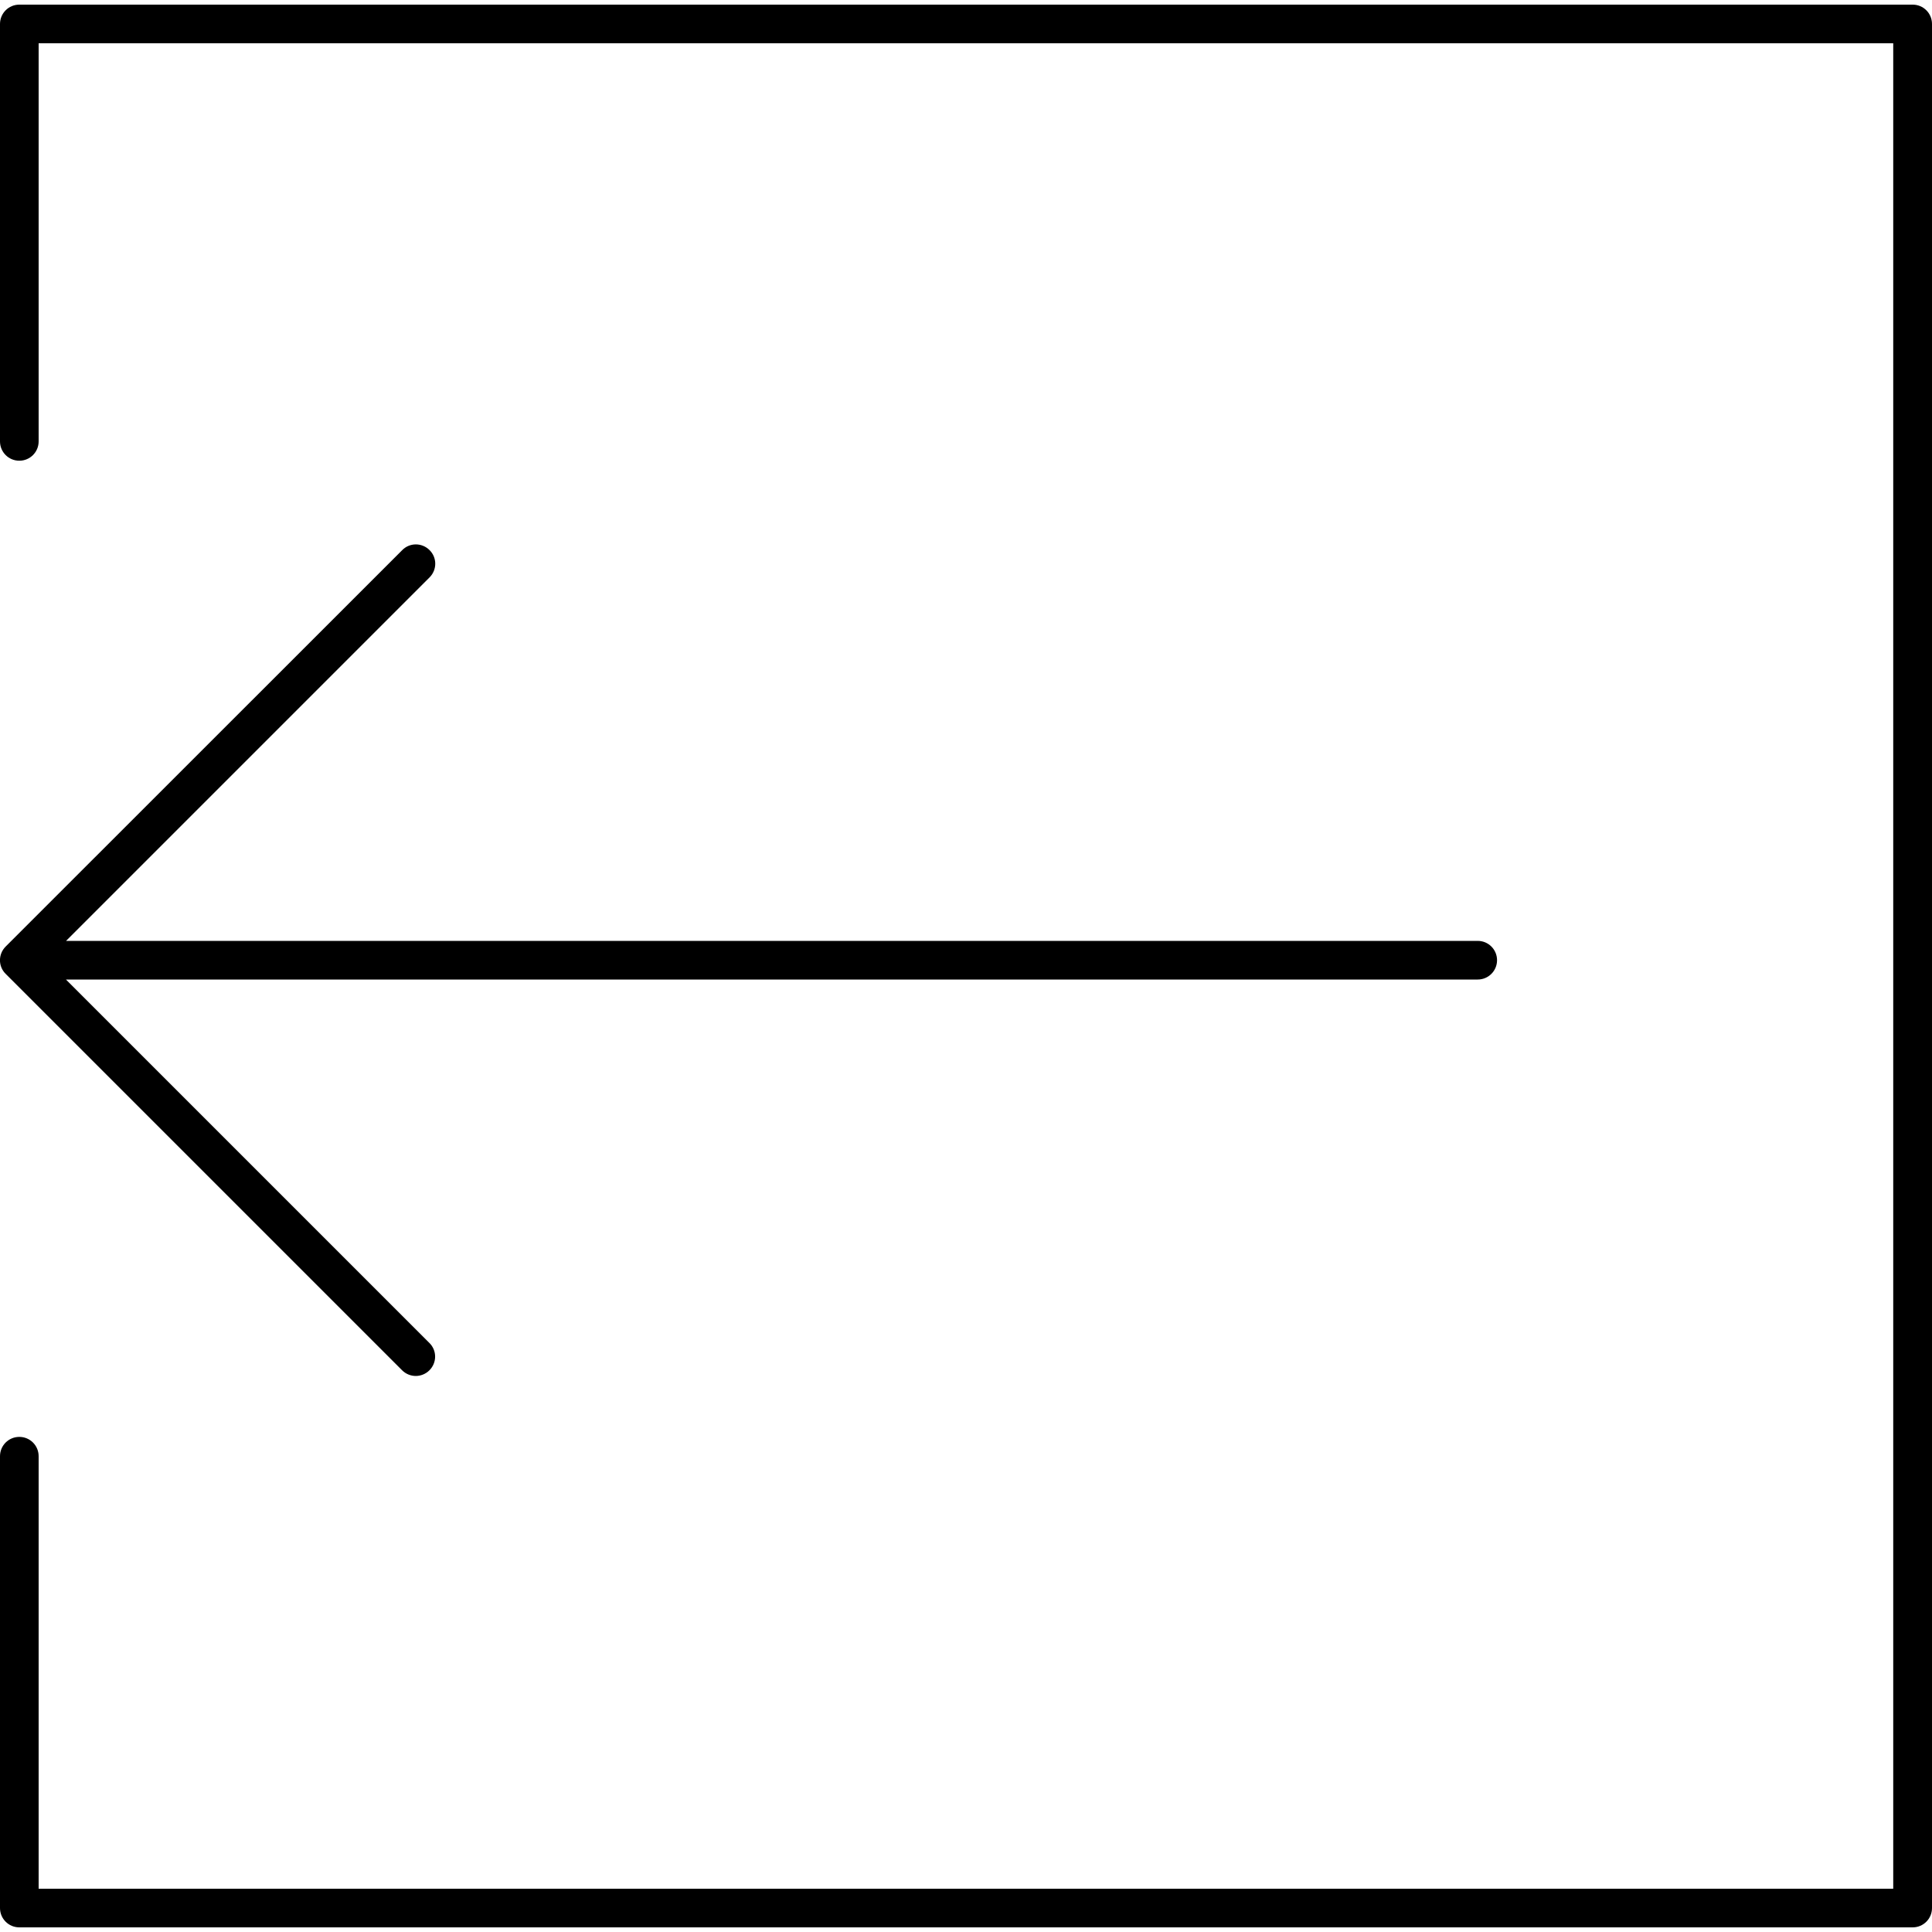
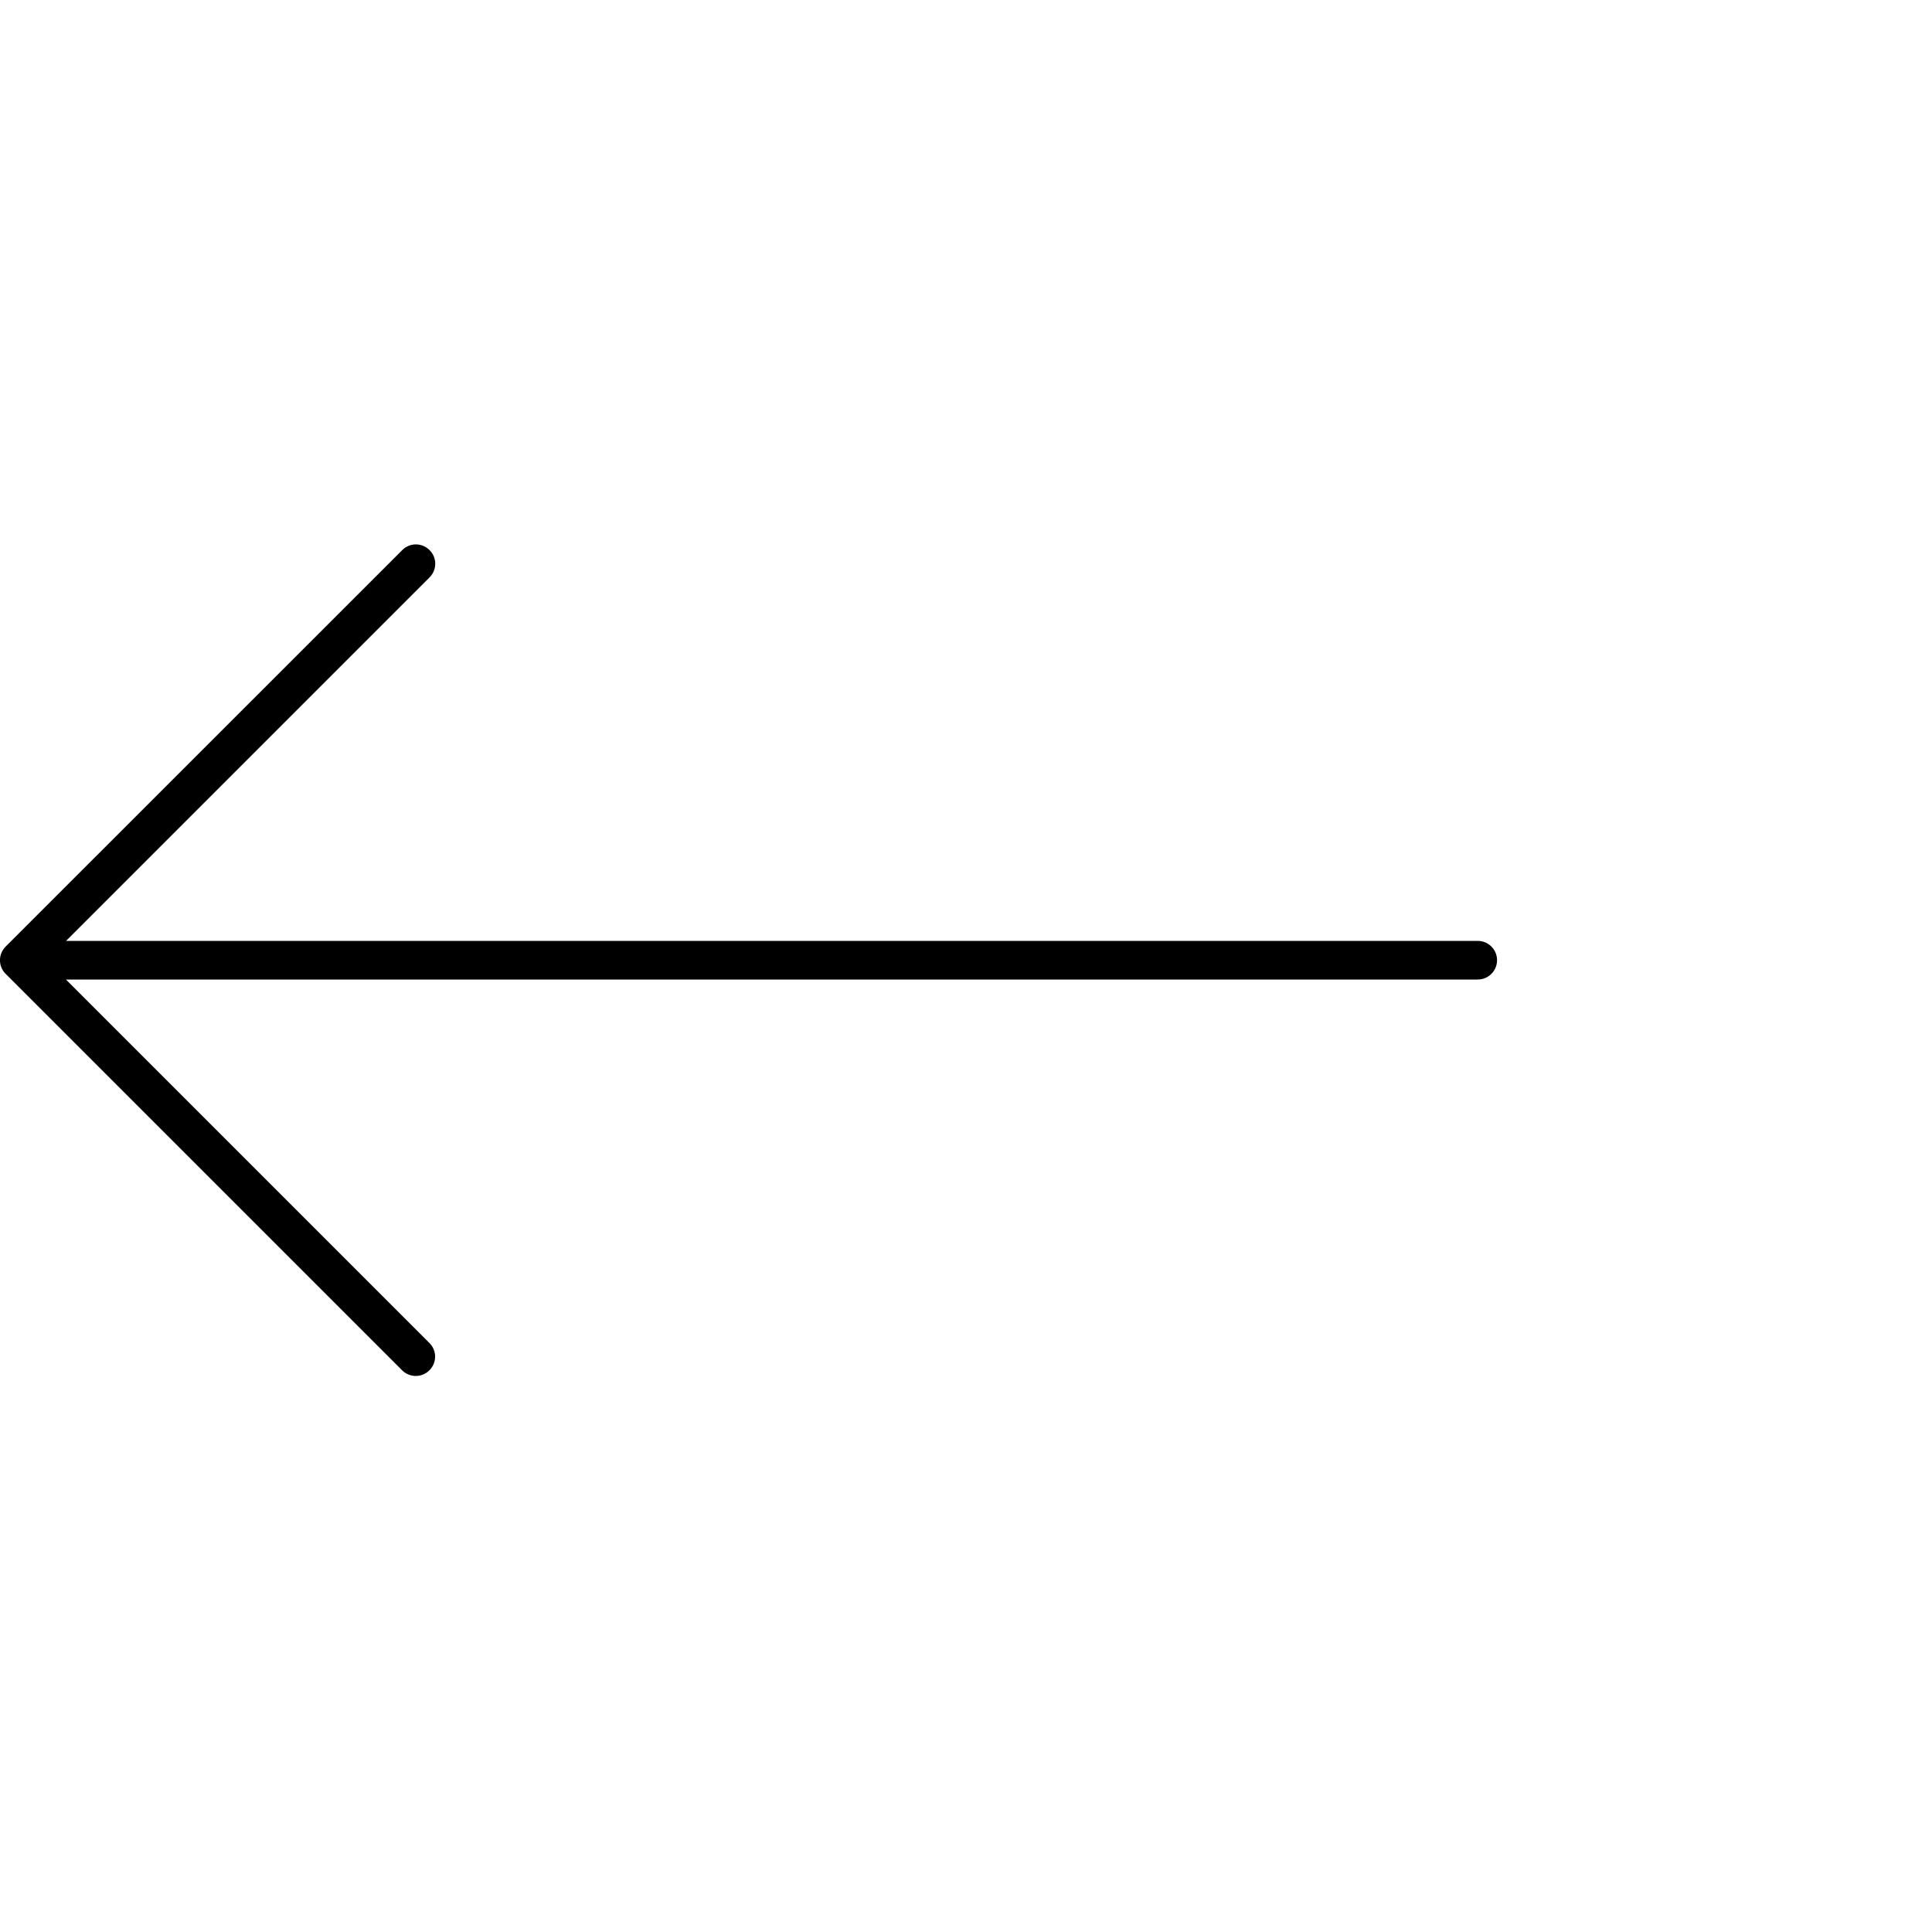
<svg xmlns="http://www.w3.org/2000/svg" viewBox="0 0 150 150">
  <g>
-     <path d="M148.5.36H1.5C.67.36,0,1.03,0,1.86v32.41c0,.83.67,1.5,1.5,1.5s1.5-.67,1.5-1.5V3.36h143.99v143.28H3v-33.58c0-.83-.67-1.5-1.5-1.5s-1.5.67-1.5,1.5v35.08c0,.83.67,1.5,1.5,1.5h147c.83,0,1.5-.67,1.5-1.5V1.86c0-.83-.67-1.5-1.5-1.5Z" />
    <path d="M33.35,42.71c-.59-.59-1.54-.59-2.12,0L.44,73.49c-.59.59-.59,1.54,0,2.12l30.78,30.78c.29.29.68.44,1.06.44s.77-.15,1.06-.44c.59-.59.59-1.54,0-2.12l-28.22-28.22h109.61c.83,0,1.5-.67,1.5-1.5s-.67-1.5-1.5-1.5H5.13l28.22-28.22c.59-.59.59-1.54,0-2.12Z" />
  </g>
</svg>